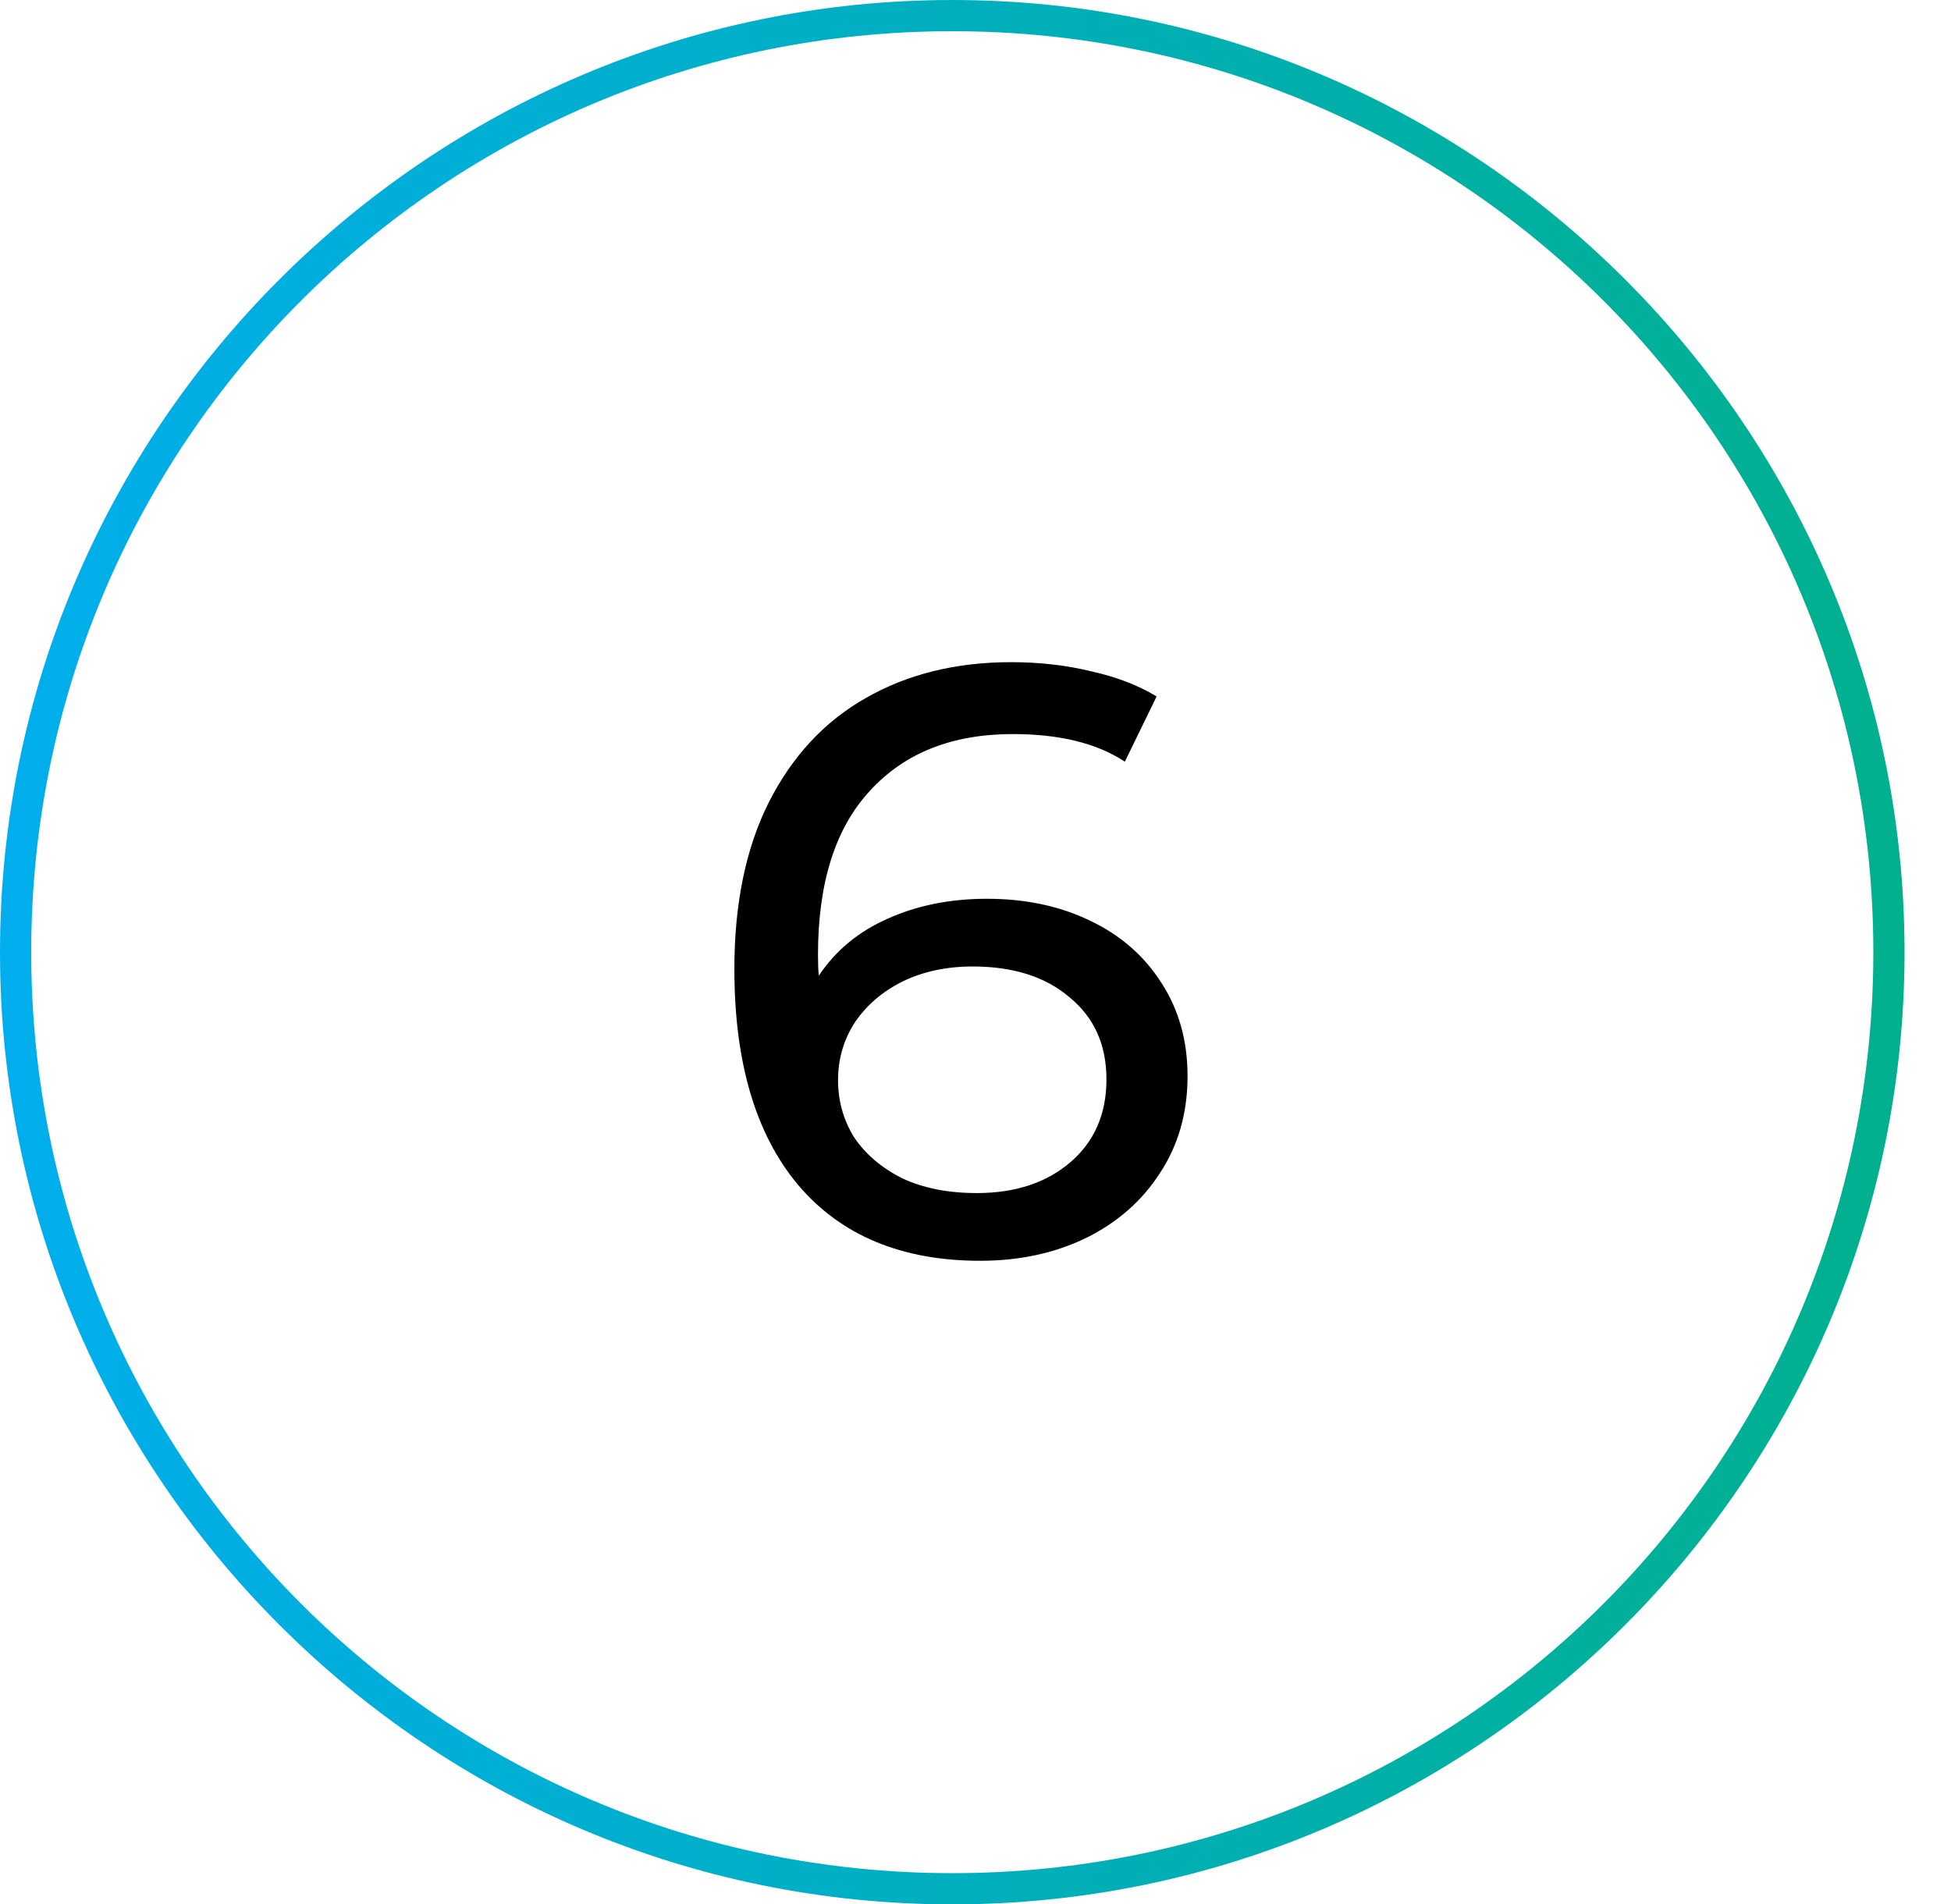
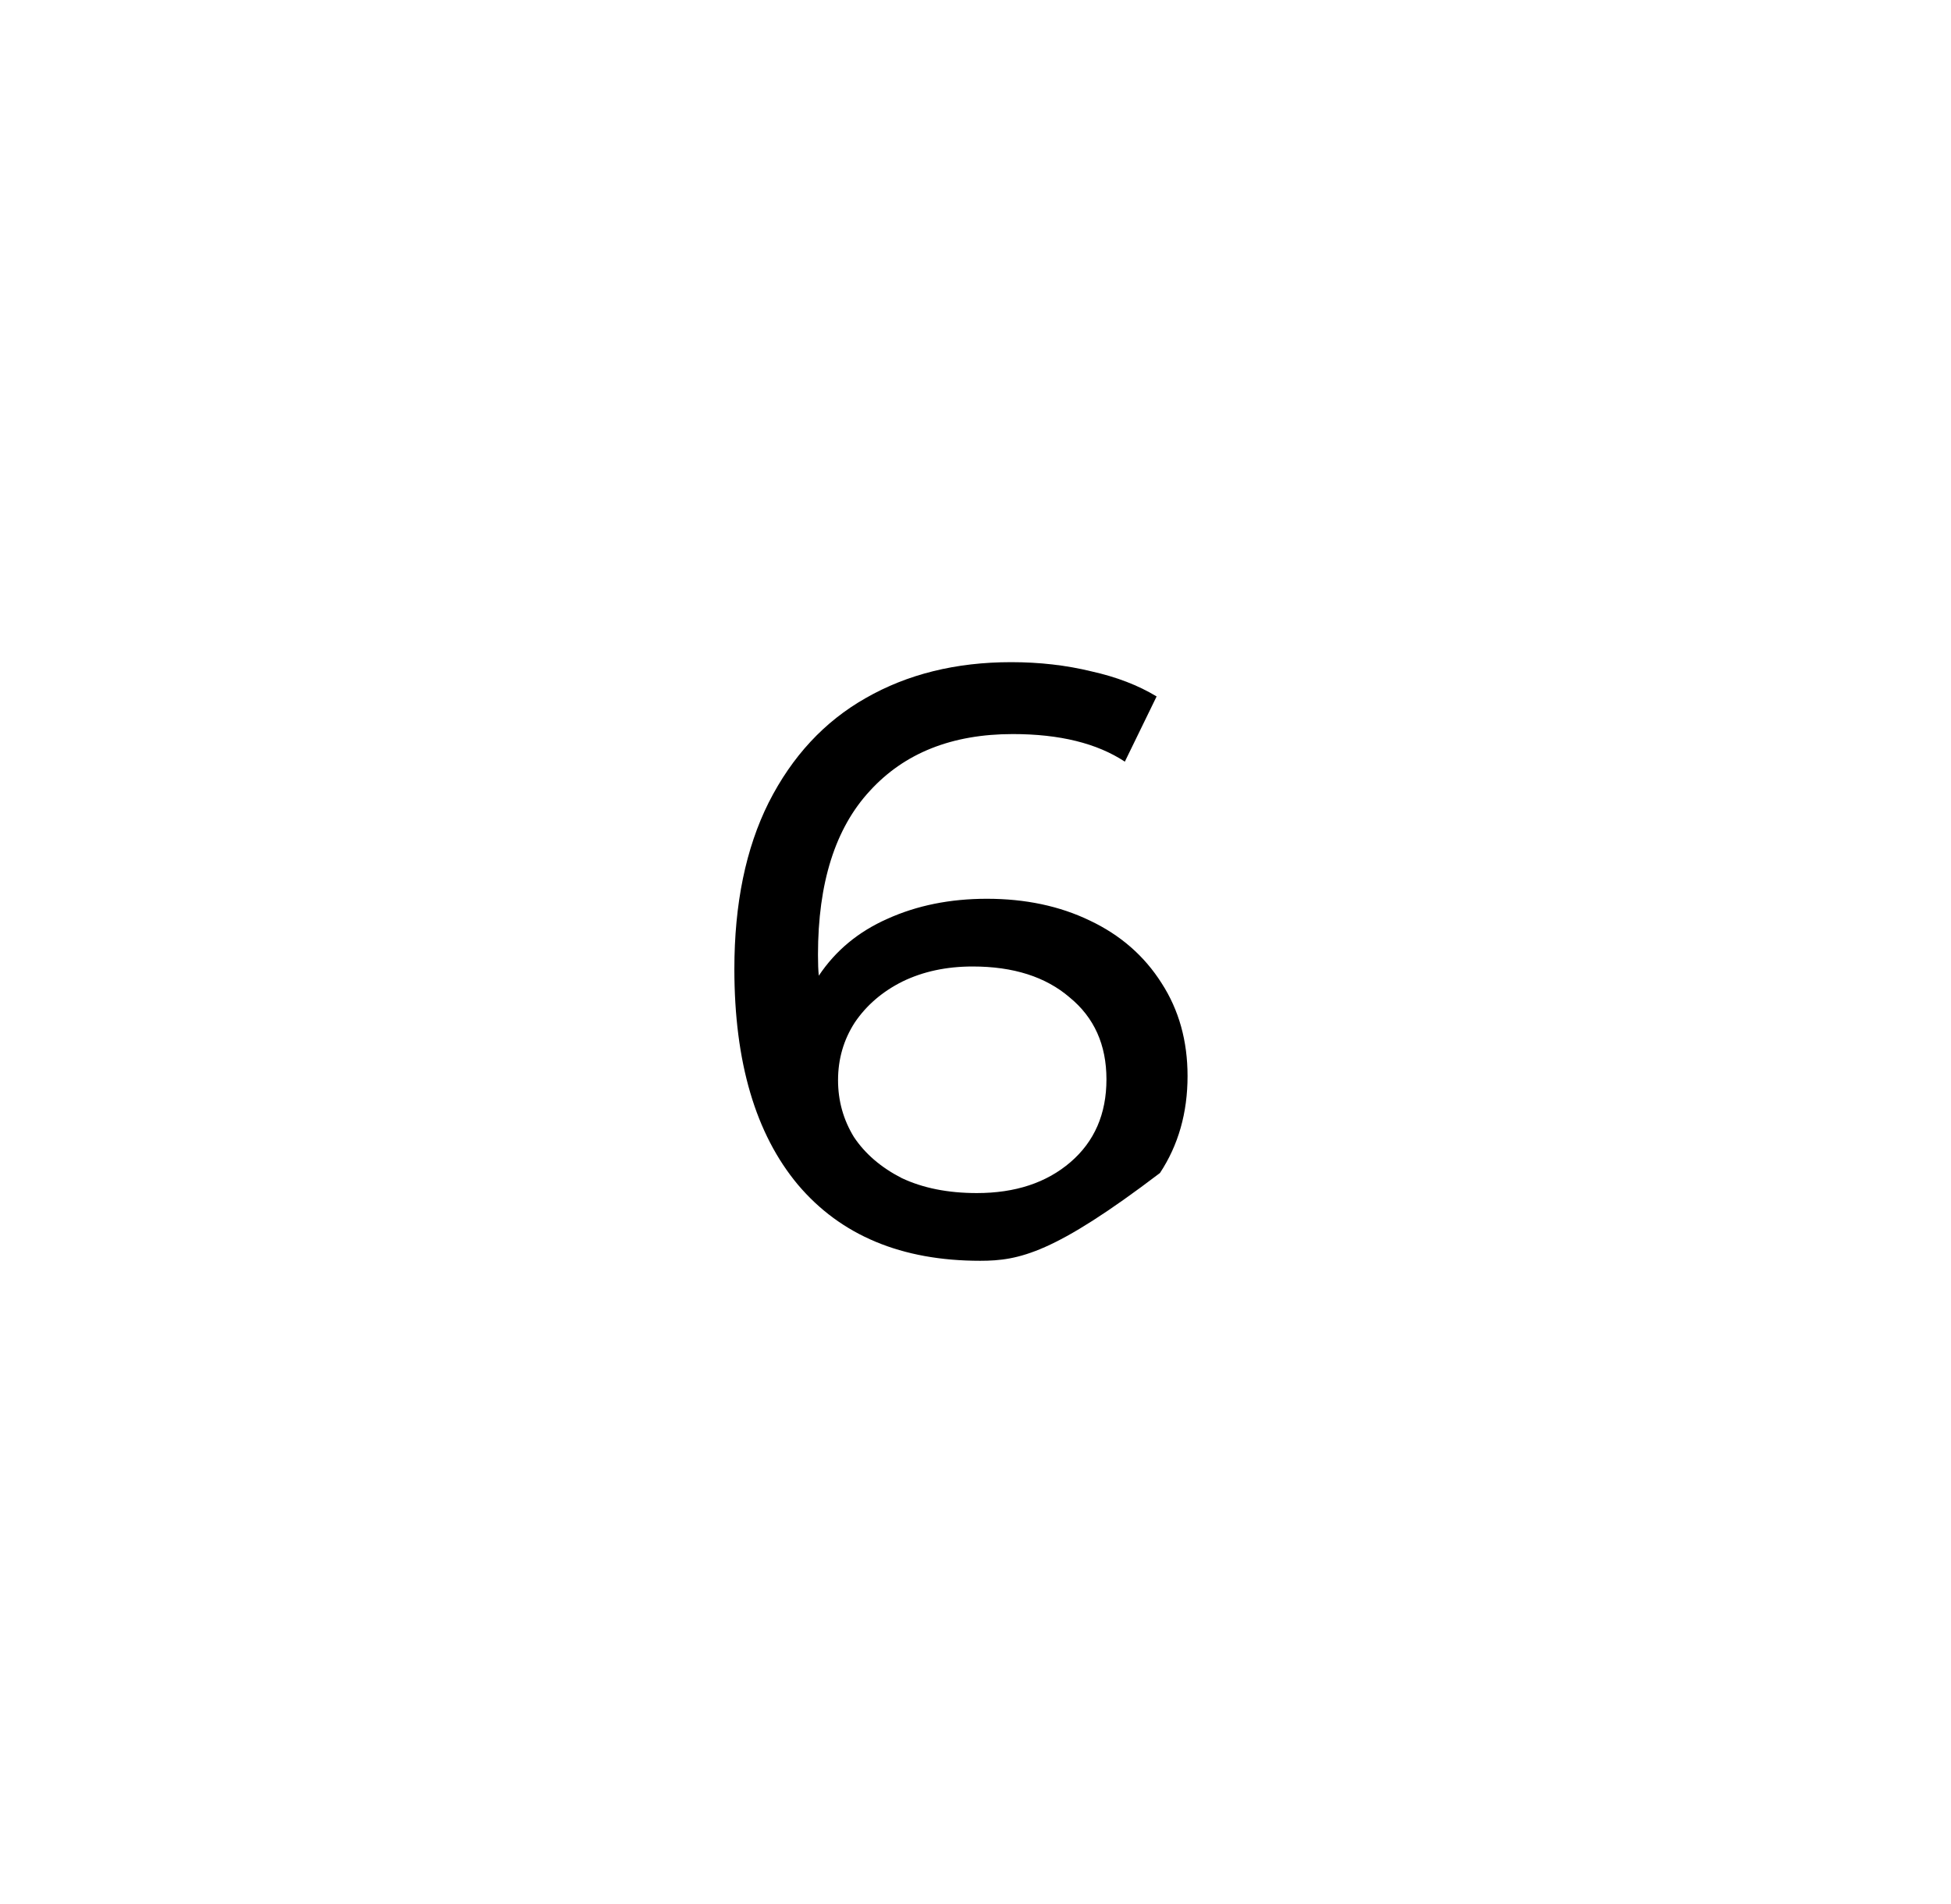
<svg xmlns="http://www.w3.org/2000/svg" width="42" height="41" viewBox="0 0 42 41" fill="none">
  <rect width="42" height="41" fill="white" />
-   <path d="M20.5 41C9.208 41 0 31.792 0 20.5C0 9.208 9.208 0 20.5 0C31.792 0 41 9.208 41 20.5C41 31.792 31.792 41 20.5 41ZM20.5 0.672C9.544 0.672 0.672 9.544 0.672 20.5C0.672 31.456 9.544 40.328 20.5 40.328C31.456 40.328 40.328 31.456 40.328 20.5C40.328 9.544 31.456 0.672 20.5 0.672Z" fill="url(#paint0_linear_217_11)" />
-   <path d="M21.245 19.35C22.073 19.35 22.811 19.506 23.459 19.818C24.119 20.13 24.635 20.58 25.007 21.168C25.379 21.744 25.565 22.41 25.565 23.166C25.565 23.958 25.367 24.654 24.971 25.254C24.587 25.854 24.053 26.322 23.369 26.658C22.697 26.982 21.941 27.144 21.101 27.144C19.409 27.144 18.101 26.598 17.177 25.506C16.265 24.414 15.809 22.866 15.809 20.862C15.809 19.458 16.055 18.264 16.547 17.28C17.051 16.284 17.747 15.534 18.635 15.03C19.535 14.514 20.579 14.256 21.767 14.256C22.379 14.256 22.955 14.322 23.495 14.454C24.035 14.574 24.503 14.754 24.899 14.994L24.215 16.398C23.615 16.002 22.811 15.804 21.803 15.804C20.495 15.804 19.469 16.212 18.725 17.028C17.981 17.832 17.609 19.008 17.609 20.556C17.609 20.748 17.615 20.898 17.627 21.006C17.987 20.466 18.479 20.058 19.103 19.782C19.739 19.494 20.453 19.35 21.245 19.35ZM21.029 25.686C21.857 25.686 22.529 25.464 23.045 25.02C23.561 24.576 23.819 23.982 23.819 23.238C23.819 22.494 23.555 21.906 23.027 21.474C22.511 21.03 21.815 20.808 20.939 20.808C20.375 20.808 19.871 20.916 19.427 21.132C18.995 21.348 18.653 21.642 18.401 22.014C18.161 22.386 18.041 22.8 18.041 23.256C18.041 23.7 18.155 24.108 18.383 24.48C18.623 24.84 18.965 25.134 19.409 25.362C19.865 25.578 20.405 25.686 21.029 25.686Z" fill="black" />
+   <path d="M21.245 19.35C22.073 19.35 22.811 19.506 23.459 19.818C24.119 20.13 24.635 20.58 25.007 21.168C25.379 21.744 25.565 22.41 25.565 23.166C25.565 23.958 25.367 24.654 24.971 25.254C22.697 26.982 21.941 27.144 21.101 27.144C19.409 27.144 18.101 26.598 17.177 25.506C16.265 24.414 15.809 22.866 15.809 20.862C15.809 19.458 16.055 18.264 16.547 17.28C17.051 16.284 17.747 15.534 18.635 15.03C19.535 14.514 20.579 14.256 21.767 14.256C22.379 14.256 22.955 14.322 23.495 14.454C24.035 14.574 24.503 14.754 24.899 14.994L24.215 16.398C23.615 16.002 22.811 15.804 21.803 15.804C20.495 15.804 19.469 16.212 18.725 17.028C17.981 17.832 17.609 19.008 17.609 20.556C17.609 20.748 17.615 20.898 17.627 21.006C17.987 20.466 18.479 20.058 19.103 19.782C19.739 19.494 20.453 19.35 21.245 19.35ZM21.029 25.686C21.857 25.686 22.529 25.464 23.045 25.02C23.561 24.576 23.819 23.982 23.819 23.238C23.819 22.494 23.555 21.906 23.027 21.474C22.511 21.03 21.815 20.808 20.939 20.808C20.375 20.808 19.871 20.916 19.427 21.132C18.995 21.348 18.653 21.642 18.401 22.014C18.161 22.386 18.041 22.8 18.041 23.256C18.041 23.7 18.155 24.108 18.383 24.48C18.623 24.84 18.965 25.134 19.409 25.362C19.865 25.578 20.405 25.686 21.029 25.686Z" fill="black" />
  <defs>
    <linearGradient id="paint0_linear_217_11" x1="-0.695" y1="1.398" x2="41.006" y2="1.203" gradientUnits="userSpaceOnUse">
      <stop stop-color="#00AEEF" />
      <stop offset="1" stop-color="#00B08D" />
    </linearGradient>
  </defs>
</svg>